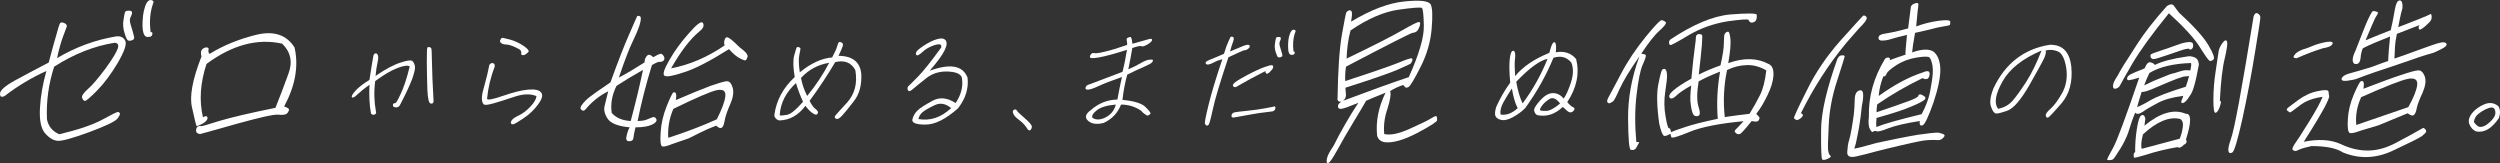
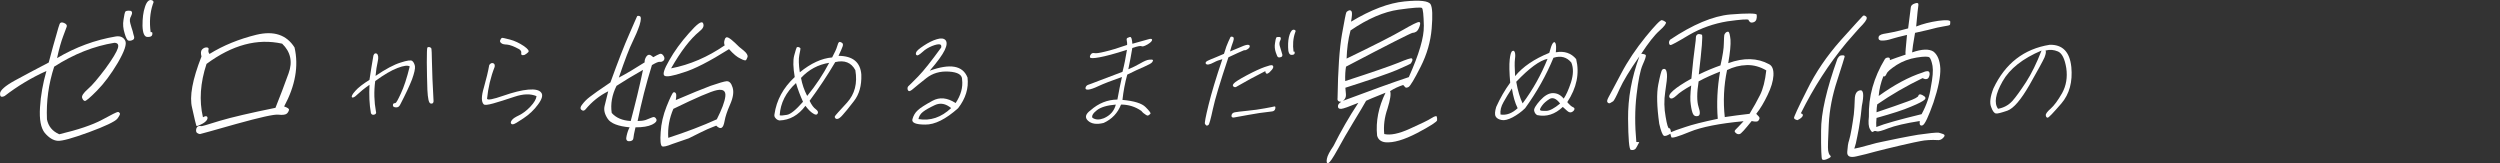
<svg xmlns="http://www.w3.org/2000/svg" id="_レイヤー_1" data-name="レイヤー 1" viewBox="0 0 1578.51 102.99">
  <rect x="0" y="0" width="1578.51" height="102.99" fill="#333333" stroke="none" />
  <defs>
    <style>
      .cls-1 {
        fill: #fff;
      }
    </style>
  </defs>
  <path class="cls-1" d="M.02,58.97c.13-1.95,3.22-4.77,9.34-8.12,5.99-3.25,13.05-7.04,21.4-11.37,2.04-7.91,3.71-13.65,4.81-17.44.97-3.68,1.7-5.96,2.09-6.93.39-.98,1.29-1.19,2.72-.65,1.51.65,2.03,1.41,1.75,2.38-.37.87-1.18,3.03-2.26,6.07-1.22,3.25-2.57,7.8-3.83,13.76,11.73-6.93,24.12-11.48,37.07-13.65,2.78-.43,4.8.43,5.93,2.6,1.15,2.06-.43,6.72-4.63,13.97-4.31,7.26-8.7,13.11-13.19,17.66-4.48,4.55-7.02,6.61-7.65,6.5-.74-.11-1.36-.87-1.71-1.95-.44-1.19.75-3.03,3.57-5.52,2.93-2.49,6.51-6.83,11.18-13,4.57-6.28,7.05-10.51,7.78-12.78.73-2.28-.04-3.47-2.21-3.47-12.71,2.06-25.51,7.04-37.97,15.06-3.54,10.83-5.05,21.88-4.56,33.26.86,4.33,3.34,7.47,7.76,9.43,11.87-2.82,20.85-5.85,26.95-9.1,6.12-3.36,9.44-4.98,10.09-4.98.54,0,.92.33,1.26.87.25.43-.29,1.62-1.69,3.47-1.5,1.73-7.54,4.66-17.85,8.45-10.42,3.79-16.92,5.63-19.8,5.42-2.78-.22-5.51-1.95-8.11-4.98-2.48-3.14-3.49-8.45-3-16.14.45-7.47,1.81-15.17,4.05-22.97-9.41,4.22-18.25,9.53-26.4,15.82-2.12.98-3,.43-2.85-1.62ZM82.32,14.88c.52,1.95,1.01,3.47,1.44,4.77.31,1.3.55,2.38.91,3.47.24,1.08-.11,1.84-1.03,2.17-.83.43-1.72.54-2.55.33-.83-.22-1.63-1.84-2.43-4.66-.89-2.92-1.17-5.63-.68-8.45.39-2.82.78-4.44,1.11-5.09.31-.54,1.33-.76,2.93-.65,1.5.11,1.81,1.41.67,3.58-.75,1.19-.91,2.71-.37,4.55ZM95.77,20.3c.43,0,.55.54.36,1.62-.17.98-1.24,1.52-3.06,1.41-1.84,0-2.96-2.27-3.09-7.04-.03-4.77.44-8.67,1.56-11.92.99-3.14,2.45-4.66,4.01-4.33,1.46.32,1.74,1.19.95,2.6-1.84,5.52-2.22,11.37-1.38,17.66h.65Z" />
  <path class="cls-1" d="M179.39,67.21c2.14.76,3.22,1.41,3.08,2.17-.13.76-.61,1.62-1.27,2.27-.78.76-2.57,1.08-5.44.76-2.76-.33-11.68,1.73-26.6,5.85-14.93,4.22-22.57,6.39-22.9,6.39-.43,0-1.04-.22-1.73-.65-.59-.33-.87-1.19-.66-2.38.19-1.08.74-1.73,1.43-1.95.8-.22,1.34-.22,1.52,0,.18.22,4.05-.87,11.86-3.36,7.66-2.28,19.29-4.98,35.25-8.23,2.87-7.04,5.55-14.3,8.28-21.77,2.71-7.37,1.21-13.65-4.06-18.74-15.64-3.47-31.44.76-47.75,12.78-3.94,11.92-4.72,23.08-2.26,33.69,1.32-.76,2.21-.87,2.66-.33.43.65.29,1.41-.42,2.38-.69.87-1.95,1.84-3.71,2.6-1.78.87-2.57,1.08-2.71.65-.16-.33-1.11-4.12-2.67-11.27-1.79-7.04.23-17.88,5.93-32.39-.59-2.17-.43-3.68.48-4.55.78-.76,1.62-1.19,2.7-1.19s1.53.54,1.27,1.41c-.28.98-.02,1.95.61,2.71,8.75-5.42,18.67-9.42,29.65-12.13,10.97-2.6,18.96,0,24.04,8.02,2.7,11.7.51,24.16-6.57,37.27Z" />
  <path class="cls-1" d="M222.26,61.45c-.5-.52.1-1.85,2.03-3.99,1.86-2.14,4.93-4.51,8.99-7.02.86-5.69,1.68-10.78,2.49-15.36.46-1.33,1.19-1.7,2.2-1.18.9.74,1.11,2.51.52,5.02-.59,2.51-1.05,5.54-1.37,9.01,6.38-4.36,11.68-7.16,15.81-8.42,4-1.33,6.58-1.7,7.35-1.03.84.67,1.39,1.77,1.72,3.25.24,1.55-.4,4.36-1.85,8.42-1.62,4.14-4.1,9.45-7.45,15.88-.59,1.26-1.43,1.85-2.68,1.77-1.32-.07-1.9-.52-1.93-1.18-.03-.67.12-1.11.44-1.26.25-.15.63-.22,1.16-.3.46-.07,1.62-2.07,3.43-6.06,1.87-3.91,3.76-9.6,5.59-17.06-1.26-.81-3.75-.52-7.63.96-3.95,1.48-8.57,4.21-14.16,8.27-.89,6.72-.68,13.07.45,19.2.34,1.03,0,1.7-1.02,2-1.01.29-1.7,0-2.13-.89-1.02-5.54-1.22-11.52-.9-17.95-3.37,2.36-5.97,4.51-7.83,6.28-1.53,1.55-2.65,2.07-3.24,1.63ZM271.95,65.37c-1.22-.22-1.82-3.1-2.1-8.64-.2-5.54-.3-11.3-.36-17.21,0-5.83.11-9.01.32-9.38s.61-.52,1.26-.44c.64.15,1.03.44,1.26.81.16.37.36,3.4.41,9.01.12,5.61.38,13.74,1.01,24.45-.13,1.18-.66,1.62-1.8,1.4Z" />
  <path class="cls-1" d="M305.51,55.32c1.57-5.54,2.7-10.27,3.4-14.25.7-1.03,1.52-1.48,2.42-1.18.91.3,1.22,1.03.99,2.36-2.54,6.42-4.09,13.15-4.8,20.09.33,1.03,3.78.37,10.15-1.85s11.63-3.54,15.91-3.91c4.28-.37,6.97.29,8.16,1.92,1.2,1.55.54,4.06-2.07,7.53-2.53,3.47-5.63,6.35-9.22,8.72-3.61,2.44-5.66,3.62-6.34,3.69-.69.15-1.18,0-1.46-.52-.28-.52-.09-1.18.6-2.14.69-.96,2.26-1.92,4.6-3.03,2.26-1.11,4.73-2.95,7.09-5.47,2.36-2.51,3.64-4.73,3.82-6.57-3.78-1.62-8.38-1.48-13.88.37-5.64,1.85-10.04,3.32-13.37,4.21-3.42.96-5.45,1.18-6.09.59-1.57-1.55-1.54-5.1.09-10.56ZM329.34,34.57c-.26-.22-.33-.67-.21-1.33.12-.66-.27-1.4-1.25-2.14-3.37-1.85-6.01-2.81-7.75-2.95-1.76-.07-2.9-.3-3.48-.81-.59-.44-.89-.81-.91-1.11-.11-.22-.03-.67.3-1.26.24-.52.53-.89.85-1.03.25-.15,1.96.22,5.06,1.03s5.96,2.22,8.74,4.06c2.76,1.92,3.65,3.18,2.77,3.99-.81.81-1.64,1.33-2.37,1.7-1,.22-1.5.15-1.75-.15Z" />
  <path class="cls-1" d="M367.1,69.37c-.84-.76-.74-1.95.48-3.36,1.13-1.52,2.61-3.14,4.74-4.77,2.02-1.62,6.35-4.66,13.11-9.21,4.86-13.43,8.82-23.62,11.87-30.44,3.06-6.93,4.58-10.62,4.89-11.16.2-.54.85-.54,1.77-.22s.9,2.27-.13,5.63c-1.13,3.36-2.61,6.83-4.47,10.62-1.84,3.68-4.78,11.16-8.63,22.53,4.77-2.49,10.22-5.74,16.32-9.64-.15-.97.15-2.06.79-3.25.61-.98,1.24-1.52,2-1.52s1.53.54,2.66,1.52c1.8-.98,3.01-1.73,4.05-2.06.92-.33,1.71.11,2.48,1.3.68,1.08.61,2.06.05,2.82-.78.76-1.58.98-2.43.87-.85-.11-2.48.54-5.02,2.06-3.75,12.02-6.68,23.72-9.04,35.31,1.95,0,3.72-.22,5.1-.65,1.29-.54,2.68-1.08,4.08-1.63,1.18-.54,2.08-.11,2.63,1.08.55,1.19-.42,2.38-2.67,3.47-2.49,1.19-5.94,1.73-10.49,1.73-.83,3.47-1.23,5.74-1.33,6.93-.1,1.19-1.08,1.84-2.71,1.84s-2.17-1.19-1.55-3.47c.49-2.17,1.14-4.01,1.91-5.31-7.25-.65-11.91-2.49-13.8-5.31-1.98-2.93-2.6-5.53-2.05-8.02.55-2.49,1.32-5.63,2.31-9.42-5.46,2.71-10.24,6.5-14.37,11.48-.93.98-1.69.98-2.53.22ZM386.25,71.32c2.8,3.14,6.74,4.77,11.99,5.09,2.88-10.83,5.55-21.67,7.75-32.28-6.37,3.58-11.84,6.93-16.72,10.08-2.85,5.74-3.87,11.48-3.02,17.12ZM417.97,92.34c-.86-.65-1.23-3.47-.82-8.88.31-5.42,1.59-10.83,3.73-16.25,2.13-5.31,3.64-8.34,4.15-8.78.6-.33,1.23-.22,1.66.43.43.65.38,2.17,0,4.33,9.5-4.12,16.84-7.04,21.95-8.99,5.07-1.73,8.62-2.82,10.16-2.92,1.64-.11,2.93,1.19,3.75,3.9.91,2.82.39,6.39-1.58,10.83-1.97,4.44-3,7.8-3.42,10.18-.44,2.49-1.03,4.01-1.87,4.44-.85.54-2.08.11-3.45-1.3-1.76.76-3.71,1.41-5.6,2.27-1.99.87-5.91,2.82-11.74,5.74l-10.38,3.58c-3.5,1.41-5.76,1.95-6.53,1.41ZM423.72,43.16c11.88-2.28,23.14-7.15,33.86-14.52-.46-1.08-.48-2.17-.02-3.58.36-1.41,1.19-1.84,2.29-1.3,1.1.54,2.42,1.62,4.19,3.25,1.73,1.84,3.61,3.47,5.62,4.98,1.88,1.62,2.63,2.92,2.33,4.01-.43,1.19-.76,1.84-1.12,2.06-.36.22-1.61-.11-3.38-1.08-2.01-.87-4.38-2.82-7.18-5.96-12.42,7.8-21.95,12.67-28.81,14.73-6.79,2.28-10.7,2.92-11.95,2.06-1.26-.87-.25-4.12,3.02-9.75,3.16-5.63,7.31-11.38,12.44-17.12,5.15-5.85,8.02-8.02,8.91-6.28.78,1.73.06,3.36-2.33,5.2-5.82,4.77-11.75,12.57-17.86,23.29ZM421.94,87.03c11.37-3.68,21.59-7.58,30.66-11.7,3.17-6.28,4.98-11.05,5.38-14.52.38-3.36-1.35-4.66-5.27-3.9-3.82.76-13.08,4.77-27.54,11.81-2.57,5.96-3.64,12.02-3.23,18.31Z" />
  <path class="cls-1" d="M543.84,47.27c.22,6.72-1.28,12.26-4.7,16.62-3.35,4.36-5.71,7.24-7.08,8.71-1.31,1.55-2.4,2.29-3.09,2.44-.76.15-1.33,0-1.55-.44-.37-.44-.45-.81-.22-1.26.14-.37,2.72-3.25,7.64-8.57,4.86-5.39,6.64-12.11,5.23-20.46-2.55-4.8-6.76-6.5-12.69-5.1-4.84,8.2-10.28,16.4-16.2,24.45,1.3,2.66,2.55,4.36,3.94,5.32,1.31.96,1.66,1.92,1.14,2.73-.54.96-1.49.89-3-.15-1.47-.89-3.03-2.51-4.71-4.73-4.44,5.91-9.86,9.01-16.4,9.23-1.14-.22-1.94-.74-2.47-1.48-.63-.59-.86-1.4-.69-2.36,1.29-9.01,5.56-16.84,12.8-23.56-1.01-5.98-1.17-10.56-.32-13.66.84-3.1,1.35-4.73,1.55-5.02.2-.3.66-.37,1.37-.22.55.22.94.52,1.03.89,0,.37-.24,1.77-.73,4.14-.5,2.44-.39,5.98.3,10.86,6.99-5.69,13.83-8.86,20.42-9.38,1.66-3.1,2.72-5.39,3.15-6.94.41-1.48.8-2.44,1.22-2.73.26-.22.84-.15,1.65.3.81.44,1.05,1.18.6,2.44-.44,1.26-1.31,3.25-2.59,5.91,9.15.07,13.9,4.13,14.42,12.04ZM502.6,52.44c-6.35,5.83-9.82,12.56-10.3,20.31.46.29,1.96.22,4.47-.22,2.43-.37,5.8-3.18,10.25-8.27-1.81-3.99-3.32-7.98-4.42-11.82ZM523.54,39.66c-6.99,1.11-12.87,4.28-17.78,9.53.71,3.92,1.97,7.68,3.9,11.38,5.46-6.65,10.09-13.66,13.88-20.9Z" />
  <path class="cls-1" d="M610.9,48.9c.8,6.8-1.15,13.22-5.94,19.42-7.8,6.94-14.69,10.41-20.73,10.34-6.06,0-8.73-1.18-8.12-3.4.61-2.22,1.69-4.14,3.35-5.61,1.6-1.55,4.67-3.47,9.25-5.98,4.58-2.51,9.44-2,14.67,1.4,3.31-4.95,4.7-9.9,4.09-14.84.08-2.95-2.65-4.65-8.27-5.02-5.7-.37-10.38,1.04-14.32,4.14-3.94,3.1-6.62,5.32-8.1,6.57-1.49,1.33-2.54,1.85-3.01,1.55-.46-.3-.74-.81-.76-1.55-.03-.66.22-1.26.66-1.62.44-.37,2.48-2.36,6.09-6.06,3.61-3.69,8.38-9.82,14.52-18.24.22-1.26-.1-1.92-1.05-1.99-.86-.15-2.46.15-4.69,1.03-2.31.96-4.37,2.14-6.14,3.84-1.84,1.62-3,2.36-3.53,2-.61-.3-.74-.81-.43-1.77.23-.89,1.81-2.29,4.82-4.28,2.92-1.92,5.68-3.32,8.25-4.06,2.58-.81,4.46-.59,5.51.59,1.03,1.26.89,3.32-.52,6.28-1.41,2.95-4.54,7.31-9.46,13,12.86-4.65,20.83-3.32,23.84,4.28ZM600.55,68.25c-3.41-2.88-6.85-3.47-10.22-1.92-3.46,1.62-5.93,3.03-7.55,4.28-1.54,1.18-2.56,2.81-2.88,4.58,7.54,1.26,14.36-1.03,20.65-6.94Z" />
-   <path class="cls-1" d="M643.79,76c-2.09-1.55-3.48-2.88-3.99-4.21-.52-1.25-.36-2.14.44-2.51.8-.37,1.44-.22,1.83.52.31.74,2.09,2.36,5.17,5.02s4.46,4.43,4.29,5.39c-.14.81-.41,1.48-.84,1.85-.43.37-1.02.37-1.6-.15-1.5-2.36-3.21-4.43-5.31-5.91Z" />
  <path class="cls-1" d="M705.53,62.85c.9-5.1,1.89-9.9,2.88-14.25-6.86,2.44-11.69,4.28-14.67,5.69-2.91,1.4-5.11,2.14-6.54,2.29-1.36.15-2.02-.3-1.79-1.18.24-.96.79-1.55,1.65-1.85.79-.29,2.99-1.03,6.49-2.44,3.41-1.33,8.48-3.25,15.2-5.76,1.15-4.43,2.03-9.01,2.82-13.89-7.99,2.58-13.72,4.06-17.38,4.73-3.66.66-5.58.66-5.86.15-.28-.52-.16-1.18.42-1.99.5-.74,1.29-1.03,2.29-.81,1,.22,3.19-.07,6.74-.96,3.47-.81,8.15-2.22,13.89-4.21.07-.81,0-1.7-.2-2.66-.21-.89-.11-1.48.39-1.77.41-.22.96-.44,1.51-.59.54-.15.91.29,1.18,1.25.2.96.39,1.99.43,3.03,4.97-1.4,8.32-2.36,10.02-2.81,1.57-.52,2.43-.37,2.46.3,0,.81-.98,1.77-2.8,2.88-1.97,1.11-3.23,1.55-3.83,1.18-.6-.37-2.59,0-5.88,1.11-.67,4.21-1.55,8.79-2.52,13.44,2.55-1.03,5.06-2.29,7.52-3.69,2.39-1.4,4.23-2.22,5.66-2.36,1.36-.15,2.08-.07,2.33.22.17.29.02.74-.47,1.4-.49.66-2.21,1.62-5.25,2.95-3.03,1.25-6.58,2.95-10.46,4.87-1.43,5.17-2.43,10.41-3.03,15.95,7.34.66,12.25,2.14,14.63,4.58,2.39,2.36,3.4,3.77,3.04,4.13-.37.44-.81.81-1.22,1.03-.42.3-1.06.15-1.84-.44-.87-.52-1.85-1.26-2.69-2.36-3.82-2.66-8.09-3.99-12.82-3.99-2.04,5.32-5.76,9.23-10.98,11.6-4.48,1.11-7.71.59-9.87-1.4-2.16-1.99-1.62-4.21,1.6-6.57,5.08-4.5,10.71-6.72,16.93-6.79ZM704.53,66.03c-5.47.44-9.45,1.63-11.93,3.54-2.48,1.92-3.45,3.62-2.84,4.8,1.98,1.33,4.33,1.4,7.19.29,4.08-1.77,6.58-4.65,7.58-8.64Z" />
  <path class="cls-1" d="M775.63,36.19c-5.3,15.81-8.54,26.66-9.84,32.79-1.3,6.13-2.26,9.45-2.71,9.9-.51.37-.98.52-1.32.37-.27-.15-.65-.52-.93-1.03-.35-.52.42-4.51,2.27-12.04,1.83-7.46,4.71-17.06,8.7-28.8-2.01.52-3.67,1.11-5.14,1.92-1.47.81-2.66,1.25-3.5,1.4-.76.15-1.4,0-1.71-.37-.3-.37-.3-.81.07-1.26.29-.37,1.35-.96,3.02-1.62,1.66-.59,4.46-1.85,8.29-3.47,1.09-3.69,2.05-6.2,2.76-7.68.62-1.4,1.08-2.36,1.31-2.81.14-.37.67-.44,1.44-.22.77.22.89,1.25.29,2.95-.68,1.77-1.36,3.91-1.99,6.28,3.76-1.62,6.62-2.81,8.69-3.62,1.98-.74,3.25-.81,3.65-.15.33.67.06,1.33-.97,2.14-1.09.74-1.96,1.03-2.43.81-1.99.81-5.28,2.29-9.95,4.5ZM777.6,72.75c.17-.96.88-1.62,2.1-1.85,1.29-.22,3.87-.59,7.85-.96,3.91-.37,7.62-.89,11.13-1.55,3.43-.59,5.43-1.04,5.97-1.18.54-.15.76.29.58,1.33-.2,1.11-.98,1.77-2.32,1.85-1.43.15-3.93.52-7.63.96-3.72.59-9.14,1.55-16.39,2.88-1.03,0-1.47-.44-1.29-1.48ZM778.74,54.58c-.51-.44-.4-1.11.34-1.92.75-.89,3.5-2.66,8.23-5.17,4.73-2.51,8.5-4.21,11.18-5.17,2.68-.96,4.22-1.33,4.77-1.11.55.22.77.67.64,1.4-.22.81-.98,1.77-2.39,3.1-1.49,1.33-2.4,1.03-2.59-.81-6.41,3.25-12.61,6.57-18.54,10.04-.56.22-1.12.07-1.63-.37ZM808.01,28.88c.36,1.33.69,2.36.98,3.25.21.89.44,1.7.69,2.36.09.74-.15,1.26-.7,1.48-.64.29-1.25.37-1.81.22-.57-.15-1.03-1.26-1.66-3.18-.62-1.92-.8-3.84-.46-5.76.26-1.92.53-3.03.76-3.47.21-.37.9-.52,2-.44,1.02.07,1.23.96.46,2.44-.44.81-.56,1.92-.25,3.1ZM817.19,32.57c.3,0,.38.37.25,1.11-.12.67-.85,1.03-2.02.96-1.33,0-2.09-1.55-2.11-4.8-.09-3.25.23-5.91.98-8.05.76-2.22,1.67-3.18,2.75-3.03,1.07.22,1.26.81.72,1.77-1.33,3.77-1.59,7.75-1.02,12.04h.44Z" />
  <path class="cls-1" d="M874.83,58.54c-7.23,2.92-11.31,4.55-12.27,5.09-1.43,2.6-4.06,7.04-7.85,13.22-3.82,6.28-7.25,12.24-10.14,17.55-3.01,5.42-4.94,8.34-5.95,8.56-.9.22-1.19-.65-.82-2.71.34-1.95,1.8-4.66,4.12-8.02,4.68-9.32,9.86-18.42,15.75-27.3-5.84,2.38-9.42,3.68-10.74,3.79-1.32.11-2.11-.33-2.13-1.41-.15-.98.47-2.06,2.05-3.03-1.73,0-2.57-.76-2.31-2.28.26-18.09,1.23-31.52,2.77-40.3,1.55-8.77,2.48-13.43,2.77-13.87.18-.43.8-.87,1.51-1.19.82-.33,1.43-.11,1.84.65.41.76.24,2.92-.37,6.39,12.6-7.58,23.85-11.81,33.78-12.78,9.81-.98,15.22-.33,16.46,1.84,1.15,2.06,1.34,7.15.67,15.27-.69,8.23-2.97,16.25-6.97,24.16s-6.6,12.24-7.67,12.78c-1.07.54-1.83.54-2.17,0-.45-.54-.91-.98-1.18-1.3-2.99.97-5.82,2.27-8.27,3.9.69,1.62.15,5.31-1.61,10.94-1.97,5.63-2.6,11.05-2.09,16.14,3.75.87,9.12-.11,16.19-3.36,6.94-3.14,11.55-5.31,13.51-6.61,2.07-1.3,3.21-1.62,3.44-1.08.23.54.29,1.41.23,2.38-.04.87-4.33,3.68-12.57,8.02-8.35,4.33-14.97,6.28-20.1,5.85-2.76-.33-4.57-1.73-5.21-4.22-.91-8.99.92-18.09,5.32-27.08ZM899.03,16.51c-.15-7.15-.56-10.94-1.22-11.48-.66-.54-5.49-.22-14.71,1.08-9.22,1.3-19.41,5.63-30.37,13.11-1.57,5.85-2.28,11.7-2.48,17.77,17.52-8.45,29.42-14.52,35.34-17.98,6.03-3.47,9.47-5.2,10.43-5.09.85.11.89,1.08.24,2.92-.63,1.73-1.36,2.82-2.2,3.25-.73.43-1.42.65-2.17.65s-14.78,7.04-42,21.34c-.42,2.38-.63,5.42-.52,9.1,17.35-5.63,28.54-9.53,33.67-11.59,5.15-2.17,7.9-3.03,8.38-2.71.48.32.5.87.25,1.62-.35.76-.66,1.3-.81,1.52-.27.33-3.23,1.73-8.98,4.22-5.73,2.38-16.45,6.07-32.41,11.16.12,1.19.19,2.6.36,4.12.15,1.63-.43,3.03-1.81,4.12,17.05-6.39,31.06-11.48,41.52-14.95,6.44-14.41,9.63-25.13,9.46-32.17Z" />
  <path class="cls-1" d="M980.49,27.26c.67-.89,1.19-.89,1.62,0,.45.81.54,2.81.24,5.76,5.42-.96,9.73.52,12.84,4.28,2.24,9.08.34,18.17-5.61,27.18,1.4,1.7,2.62,2.73,3.44,3.1.9.37,1.26.81,1.07,1.48-.19.67-.74,1.26-1.63,1.7-.82.44-1.96.22-3.09-.89-1.22-1.04-2.11-1.85-2.61-2.36-4.88,4.65-10.29,6.43-16.2,5.17-1-.59-1.65-1.55-1.88-2.73-.3-1.25.97-3.4,3.73-6.5,2.84-3.1,5.47-4.65,8.13-4.65s4.83,1.11,6.78,3.47c1.47-2.07,3.03-5.46,4.62-10.27,1.52-4.88,1.65-8.94.21-12.48-2.86-3.47-6.59-4.51-11.29-3.03-4.53,11-10.55,21.71-17.88,31.83-2.41,2.36-5.03,4.21-7.89,5.76-2.85,1.48-5.17,2.07-6.95,1.7-1.93-.37-3.13-1.11-3.75-2.22-.68-1.18-.55-3.18.33-6.06,2.54-5.61,5.42-10.64,8.83-15.29-.57-6.42-.67-11.3-.32-14.55.34-3.18.87-4.95,1.62-5.39.74-.44,1.22-.22,1.58.67.35.96.4,2.36.12,4.36-.3,2.14-.19,5.69.09,10.78,4.9-5.98,12.11-10.86,21.58-14.7.87-3.25,1.6-5.32,2.26-6.13ZM958.25,68.32c-1.69-3.4-2.87-7.61-3.63-12.48-2,2.96-3.77,5.91-5.29,8.64-1.59,2.73-2.19,5.32-1.9,7.83,3.74.59,7.29-.74,10.82-3.99ZM977.12,37.15c-4.98,1.03-11.6,5.91-19.76,14.48.99,5.69,2.4,10.27,4.02,13.66,6.49-8.71,11.77-18.17,15.75-28.14ZM978.41,62.49c-2.16,1.33-3.73,2.73-4.82,4.28-1.09,1.55-1.48,2.51-1.09,2.81.3.37,1.53.52,3.84.44,2.15-.07,5.09-1.62,8.72-4.65-2.39-3.18-4.68-4.06-6.66-2.88Z" />
  <path class="cls-1" d="M1047.85,19.33c-3.2,2.82-6.99,7.69-11.57,14.62,1.61.11,2.63.43,2.88.87.23.54-.33,2.49-1.92,5.96-1.61,3.58-2.84,9.97-3.92,19.17-1.1,9.32-1.11,19.17-.14,29.68,1.41,0,2.04.11,1.77.43s-.73,1.08-1.27,2.28c-.52,1.08-1.08,1.84-1.66,2.06-.6.33-1.27.43-2.31.22-1.04-.22-1.63-6.72-1.74-19.61-.11-12.89,2.2-26,7.17-39.43-6.22,8.88-10.37,15.82-12.51,20.58-2.16,4.87-3.59,7.47-4.08,7.8-.6.33-1.22.76-1.82,1.08-.6.33-1.12.22-1.67-.33-.55-.54-.36-1.62.59-3.36.97-1.84,3.68-6.72,7.92-14.84,4.25-8.12,9.5-15.82,15.46-23.18,5.94-7.26,9.38-10.83,10.32-10.62.83.22,1.73.65,2.48,1.3.41.76-.89,2.6-3.97,5.31ZM1119.77,47.6c-.22,3.68-1.48,7.8-3.69,12.35-2.23,4.66-4.56,8.67-7.19,11.92,1.49,1.41,2.2,2.28,2.1,2.82-.1.54-.43,1.19-.83,1.62-.42.54-1.85.65-4.14.11-4.29,5.31-6.74,8.12-7.62,8.23-.91.22-1.73,0-2.47-.76-.86-.65-.85-1.3-.07-2.06.78-.76,2.37-2.38,5.05-5.31-15.2,1.41-26.65,3.68-34.01,6.72-7.36,3.03-11.36,4.22-11.64,3.36-.19-.76-.38-1.52-.59-2.17-2.07,1.3-3.55,1.73-4.22,1.19-.77-.54-1.76-2.92-2.8-7.47-1.54-10.94-1.71-19.17-.63-24.7,1.1-5.63,1.98-8.77,2.4-9.32.53-.54,1.11-.76,1.83-.54.7.33,1.07,1.3,1.27,3.25.2,1.95-.24,5.63-1.08,11.05-.85,5.42-.7,10.72.24,15.82.84,5.09,1.61,7.48,2.19,7.26.56-.11.97.65,1.19,2.49,1.65-.76,4.66-1.84,9.02-3.25,4.38-1.52,11.19-3.25,20.52-5.2-.77-9.75-.31-19.72,1.46-29.79-4.66,1.84-9.23,3.79-13.55,6.17-1.17,7.26-1.15,12.67-.03,16.14,1.21,3.57.99,5.42-.47,5.74-1.36.33-2.47-.11-3.02-1.3-.57-1.08-1.07-3.14-1.44-5.96-.48-2.82-.31-6.83.28-12.03-4.34,2.49-7.52,4.55-9.36,6.39-1.95,1.84-3.33,2.27-4.15,1.41-.91-.97-.21-2.49,2.1-4.55,2.44-2.17,6.24-4.66,11.52-7.58.9-9.42,1.62-15.92,2.16-19.61.54-3.68.71-5.85.69-6.39-.01-.54.06-.97.48-1.52.4-.43.87-.65,1.41-.65s1.15.22,1.87.43c.7.33-.03,8.77-1.94,25.13,5.1-2.49,9.65-4.33,13.69-5.74,1.41-6.18,2.13-10.83,2.14-13.98.08-2.92.17-4.66.27-5.2.08-.43.39-.97.92-1.52.64-.54,1.2-.65,1.72-.54.5.22.97,1.84,1.29,4.98.2,3.14-.24,8.12-1.43,14.84,9.84-3.58,18.36-3.36,25.77.65,1.99.97,2.98,3.36,2.77,7.04ZM1092.43,9.14c10.88-.87,16.49-.76,16.77.11.13,1.08.07,2.06-.19,2.92-.26.87-.81,1.52-1.73,1.84-.92.33-1.68.33-2.17,0s-.93-.87-1.05-1.41c-.21-.65-4.71-.33-13.37.87-8.59,1.41-16.67,4.23-24.15,8.56-7.39,4.44-11.35,6.61-11.85,6.39-.52-.11-.77-.54-.85-1.3-.1-.65.12-1.3.69-2.06,14.37-9.64,27.12-14.95,37.9-15.92ZM1102.94,41.1c-4.35.11-8.55,1.19-12.47,3.14-2.08,9.97-2.52,19.82-1.44,29.68,4.9-.76,10.11-1.41,15.64-2.06,2.59-4.22,4.81-8.23,6.65-11.92,1.84-3.68,3.19-8.88,3.92-15.49-3.82-2.27-7.95-3.47-12.3-3.36Z" />
  <path class="cls-1" d="M1132.75,74.47c-.12-.54,2.55-6.5,8.21-17.66,5.43-11.16,12.58-21.56,21.23-31.31,8.74-9.64,13.34-14.84,13.98-15.38.53-.54,1.16-.43,2.11.33.93.87.21,2.49-2.2,5.09-2.5,2.49-5.78,6.39-10.26,11.48-11.14,13.43-20.69,28.27-28.76,44.52,1.24.32,1.56.97,1.08,1.84-.48.87-1.61,1.73-3.26,2.49-1.35-.33-2.12-.87-2.13-1.41ZM1161.66,35.25c.36-.22,1.03-.32,2.01-.32.76,0,1.13.32,1.02.97-.13.76-1.77,5.74-4.69,14.95-3.03,9.21-4.87,18.42-5.3,27.62-.45,9.32-.67,14.84-.41,16.47.26,1.62.71,2.71,1.18,3.14.48.32.54.65.35,1.08-.27.33-1.13.87-2.52,1.41-1.4.54-2.37.54-2.82,0-.45-.54-.71-6.39-.64-17.87-.07-11.27,3.47-26.43,10.32-45.61.62-1.08,1.15-1.62,1.52-1.84ZM1174.3,77.17c-.33,2.49-.83,5.31-1.55,8.78-.63,3.57-1.31,6.17-1.94,7.91,1.34-.22,4.27-.87,8.38-2.06,4.11-1.19,7.28-1.95,9.63-2.38,2.13-.43,5.73-1.19,10.46-2.17,4.72-.97,8.63-1.62,11.76-2.17,3.11-.43,5.98-.76,8.42-1.08,2.53-.22,3.96-.33,4.59-.22.63.11,1.55.43,2.88.87,1.12.43,1.2,1.19.01,2.38-1.08,1.19-2.45,1.62-3.93,1.41-1.39-.11-3.12-.11-5.2,0-1.97.11-3.74.32-5.21.65-1.57.33-5.72,1.08-12.5,2.71-6.68,1.63-12.09,2.82-15.96,3.9-3.98,1.08-7.96,2.17-12.02,3.03-4.07.97-6.07,0-5.75-3.03.21-3.03.52-5.42,1.13-7.04.5-1.62,1.03-4.01,1.62-7.37.55-3.14.98-6.17,1.39-9.1.28-2.82.49-5.85.58-9.42.07-3.47,1.15-5.31,3.29-5.74,2.24-.43,2.65,2.82,1.19,9.86-.48,4.55-.85,7.91-1.27,10.29ZM1209.17,20.73c-1.11,6.28-1.73,10.4-1.85,12.35,6.23-2.17,10.69-2.27,13.42-.54,2.58,1.95,4.12,5.53,4.39,10.72.15,5.31-1.33,12.46-4.32,21.45-3.23,9.1-5.48,13.87-6.87,14.41-1.5.54-2.11-.33-1.8-2.71-9.13,1.41-15.7,3.03-19.76,4.55-4.08,1.63-6.47,2.28-7.38,1.95s-1.57-.33-2.2.22c-.64.54-1.3,0-2.1-1.62-.92-1.52-1.1-4.22-.68-7.8-.36-12.67,3.08-24.81,10.1-36.4.44-.65,1.15-.98,2.12-.98.87,0,1.2.54,1.01,1.63,2.32-.87,5.67-2.06,9.93-3.47-.1-.65-.11-1.84.09-3.57.22-1.84.39-4.66.81-8.88-4.29.98-7.47,1.84-9.65,2.49-2.19.76-4.2,1.08-5.93,1.08-1.64.11-2.5-.54-2.38-1.84,0-1.19,1.1-1.95,3.13-2.38,2.12-.33,4.14-.76,6.38-1.19,2.13-.43,5.19-1.19,9.17-2.28,1.03-7.69,1.6-12.13,1.7-13.32.08-1.08.99-1.95,2.71-2.49,1.61-.54,2.29-.11,2.05,1.3-.23,1.3-.69,5.74-1.38,13.32,4.08-1.62,8.73-2.82,13.84-3.57,5.1-.65,7.57-.54,7.71.54,0,1.19-.13,1.95-.36,2.06-.25.22-1.4.54-3.73.87-2.22.33-5.71,1.08-10.04,2.27l-8.12,1.84ZM1218.21,45.65c.35,1.08.16,2.17-.48,3.36-.62,1.08-1.96,1.3-3.85.33-10.3,4.98-19.83,10.51-28.59,16.57-.23,1.3-.43,3.03-.45,4.98,8.75-2.93,15.22-5.2,19.62-6.83,4.38-1.52,6.67-2.82,6.8-3.57.13-.76.61-.98,1.56-.87.72.22,1.51.65,2.37,1.3.75.65.73,1.41-.04,2.06-.91.87-3.67,2.38-8.46,4.33-4.93,2.17-12.16,4.44-21.84,7.15-.24,1.95-.25,3.9-.15,5.74,5.36-2.17,14.92-4.77,28.62-8.12,3.22-5.96,5.1-11.7,5.82-17.01,1.18-6.07,1.55-10.62,1.07-13.43-.5-2.71-1.15-4.55-1.88-5.31-.62-.76-3.44-.76-8.12,0-4.79.76-8.98,2.38-12.63,4.66-3.8,2.49-5.84,4.22-6.41,5.63-.57,1.41-1.32,1.95-2,1.52-1.56,3.9-2.62,8.12-2.96,12.46,9.8-7.04,19.02-12.02,27.75-14.84,2.36-1.08,3.87-1.08,4.24-.11Z" />
  <path class="cls-1" d="M1307.84,42.18c.91,9.53-1.19,17.21-6.31,23.19-5.19,5.98-8.02,9.01-8.67,8.94-.65-.07-1.02-.52-1.14-1.48-.13-.96.93-2.36,3.12-4.28,2.1-1.85,4.52-5.1,7.18-9.75,2.61-4.73,3.46-9.97,2.64-15.81-.96-5.83-2.64-9.31-5.24-10.49-2.61-1.11-5.23-1.33-7.87-.59.47.67.23,2.07-.61,4.28-.98,2.22-4.14,7.98-9.5,17.43-5.43,9.45-10.08,14.85-13.95,16.25-3.93,1.33-6.33,1.99-7.26,1.77-1.08-.15-2.1-1.48-3.04-4.14-1.02-2.58-.55-6.5,1.47-11.67,7.44-15.8,19.32-24.96,35.51-27.55,8.09-.22,12.66,4.43,13.66,13.89ZM1264.41,51.41c-4.51,7.98-5.45,13.74-2.83,17.28,3.59-.66,6.52-2.22,8.99-4.88,2.3-2.58,5.15-6.57,8.68-11.96,3.46-5.39,6.69-11.96,9.79-19.94-11.89,5.02-20.13,11.52-24.64,19.5Z" />
-   <path class="cls-1" d="M1338.5,94.29c-2.44,4.01-3.89,6.07-4.49,6.39s-1.38.43-2.35.43-1.26-.22-1.2-.54c.06-.33,1.23-2.71,3.77-7.26,2.54-4.55,7.95-19.28,16.48-44.31-3.1.98-5.25,1.52-6.35,1.63-.99.11-1.46-.33-1.29-1.3.15-.87.83-1.62,1.92-2.27,1.2-.65,4.24-1.95,9.14-3.9,1.17-2.93,2.35-4.12,3.7-3.79,1.35.33,2.14.76,2.75,1.63,4.28-2.17,11.11-4.01,20.22-5.31,1.47-.33,3.07-.22,4.89.54,1.71.76,2.61,2.38,2.67,4.55-2.01,11.38-3.91,17.87-5.75,19.72-1.08,1.84-2.05,3.03-2.94,3.79-.89.76-1.69.97-2.17.65-.38-.32-.37-.97.13-1.95.37-.87.74-1.73.87-2.49-6.54.87-11.88,2.28-15.95,4.44s-7.31,4.01-9.55,5.63c-2.33,1.52-3.88,1.73-4.86.54-1.35,3.36-2.02,5.31-2.24,5.96-.22.65-.95,2.93-2.16,6.72-1.08,3.03-2.79,6.61-5.21,10.51ZM1394.39,28.53c3.09,5.2,4.18,8.23,3.16,9.1s-1.82,1.08-2.41.76c-.7-.33-2.79-3.25-6.25-8.78s-9.92-12.57-19.44-21.23c-10.78,13.22-18.39,23.83-23.18,31.96-4.7,8.23-7.34,12.78-7.71,13.65-.5.98-1.37,1.62-2.51,1.95-1.14.33-1.82-.11-1.92-1.41,0-1.19.48-2.71,1.56-4.55,1.17-1.73,2.11-3.36,2.79-4.77l2.48-4.22c.88-1.3,3.7-5.63,8.36-13,4.64-7.26,10.93-15.27,18.88-24.16,2.09-1.41,3.61-1.41,4.55,0,.96,1.3,2,2.82,3.16,4.22,9.23,8.45,15.4,15.27,18.49,20.47ZM1354.02,79.34c9.88-8.12,18.57-10.72,26.12-7.48,3.52-.32,3.63,5.2.04,16.36.38.33.52.76.4,1.41-.13.76-.66,1.3-1.61,1.73-1.61,1.73-2.89,2.27-4.06,1.52-7.49,1.3-14.06,2.92-19.34,4.66-5.27,1.62-7.98,2.28-8.14,1.95-.16-.33-.28-.87-.24-1.73s.36-1.41.96-1.73c-.06-4.55.25-9.42,1.08-14.73.81-5.2,1.76-8.12,3.02-8.56,1.27-.43,1.89.33,2.33,2.17-.21,1.19-.37,2.71-.57,4.44ZM1358.19,63.09c3.74-2.17,11.17-4.98,21.94-8.34.87-2.49,1.6-4.77,2.05-6.72-1.75.11-2.96.22-3.42.32-.45.11-1.83.54-4.02,1.3-2.32.87-5.71,2.28-10.28,4.22-4.59,2.06-7.72,3.25-9.1,3.68-1.48.43-2.59.54-3.13.54-.95,2.92-1.83,6.07-2.87,9.53,2.08-.76,5.06-2.27,8.82-4.55ZM1352.31,93.96c9.67-2.6,17.61-4.66,23.98-6.39.94-2.27,1.58-4.66,1.93-7.26.37-2.71-.21-4.33-1.68-5.2-6.86-1.62-14.69,1.62-23.49,9.75-1.13,4.55-1.32,7.48-.74,9.1ZM1353.85,53.88c1.52-.65,2.94-1.3,3.9-1.84,1.07-.54,3.54-1.62,7.14-3.03,3.63-1.52,5.84-2.38,6.61-2.49.67-.11,2.15-.54,4.45-1.3,2.19-.76,3.96-.98,5.13-.87,1.07.11,1.82.11,1.93.11.51-2.27.69-3.9.39-4.66-11.11.32-20.05,2.49-26.24,6.28-1.16,2.27-2.27,4.88-3.32,7.8ZM1357.77,35.36c-.03-.43.03-.76.41-1.08s2.36-1.08,5.93-2.27c3.55-1.08,6.34-2.17,8.53-2.93,2.19-.76,3.59-1.3,4.62-1.62,1.03-.33,2.15-.54,3.38-.76,1.34-.22,2.31-.22,2.92,0s.9.43.97.65c.07.22.21.65.22,1.19.01.54.03,1.08-.14,1.41-.17.32-.33.65-.59.87-.24.11-.49.33-.73.43-.34.11-.56.11-.65,0-.09-.11-.27-.33-.38-.33-.09-.11-.29-.22-.61-.22s-1.12.22-2.35.43c-1.14.32-4.47,1.41-9.67,3.25-5.18,1.73-8.17,2.71-9.05,2.82-.78.11-1.32.11-1.62,0s-.57-.43-.93-.87c-.05-.32-.21-.65-.26-.97ZM1401.66,67.21c-.87,2.49-1.75,3.79-2.77,4.01-.9.22-1.38-2.6-1.35-8.34.02-5.63.46-11.81,1.51-18.42.97-6.72,1.57-10.72,1.83-12.24.25-1.41.99-3.14,2.41-5.09,1.41-1.84,2.33-2.17,2.86-.87.44,1.19-.06,4.66-1.42,10.51-1.46,5.85-2.49,14.73-3.11,26.87.87,0,.87,1.19.02,3.58ZM1425.55,8.49c1.08.65,1.59,1.41,1.64,2.38.04.98-1.04,8.34-3.37,22.21-2.23,13.87-4.89,27.73-7.88,41.6-3.09,13.87-5.22,21.02-6.53,21.67-1.31.65-2.01.33-2.34-.87s.09-3.57,1.37-7.15c1.28-3.57,3.04-11.7,5.32-24.05s5.35-30.33,9.19-53.95c.65-1.84,1.5-2.38,2.6-1.84Z" />
-   <path class="cls-1" d="M1531.09,81.4c.66.54.87,1.19.78,1.73-.1.54-1.03,1.52-2.54,2.71-1.75,1.3-7.91,4.33-18.54,9.32-10.63,4.98-21.08,5.31-31.5,1.08-3.88-2.6-10.45-4.01-19.87-4.01-3.28.76-5.77,1.41-7.3,2.06-1.43.76-2.47,1.08-2.79,1.08s-.94-.22-1.62-.65c-.57-.43-.25-1.62,1.23-3.9,1.57-2.17,4.54-6.72,8.94-13.87,4.38-7.04,7.27-12.35,8.64-15.82-6.22.87-11.09,2.71-14.77,5.74-3.77,2.92-5.75,4.33-6.03,4.12-.29-.22-.77-.54-1.43-1.08-.66-.54-.57-1.08.33-1.84.89-.76,3.13-2.38,6.75-5.09,3.6-2.6,7.63-4.55,12-5.42,4.4-.98,6.76-.87,6.88.33.13,1.08.18,2.06.39,2.71.21.65-.73,2.92-2.72,6.82-2.12,4.01-6.45,11.38-13.32,22.1,9.21-1.84,16.93-1.41,23.26,1.41,6.09,2.93,12.04,4.22,17.69,4.12,5.54-.11,11.12-1.62,17.09-4.77,5.84-3.03,11.49-6.17,17.02-9.32.38-.32.88-.11,1.44.43ZM1448.46,36.44c-.5-.22-.39-.87.31-1.73.61-.98,1.73-1.84,3.27-2.6,1.54-.76,2.59-1.19,3.37-1.3.8-.22,2.54-.87,5.11-1.95,2.68-1.08,5.53-1.84,8.54-2.38,3-.43,4.22,0,3.69,1.19-.45,1.3-2.57,2.28-6.13,2.82-5.61,1.73-11.09,3.9-16.49,6.28-.76,0-1.28-.11-1.68-.33ZM1515.45,10.98c-.23,1.3-.57,3.25-1.2,6.17,3.71-1.41,8.03-3.14,12.79-4.98,4.79-1.95,7.36-3.03,7.63-3.36.17-.33.41.11.66,1.19.13,1.08-.04,2.06-.52,2.92-.46.76-1.66,2.06-3.83,3.9-2.15,1.73-3.22,2.28-3.62,1.52-.41-.76-.28-1.52.33-2.49-5.11,1.95-9.88,3.79-14.3,5.53-.7,3.36-1.05,5.96-1.18,7.91-.11,1.84-.18,3.47-.21,4.88-.12,1.3-.19,2.27-.17,2.82,4.6-1.52,9.93-3.47,16.07-5.74,6.01-2.17,10.18-3.68,12.55-4.22,2.26-.54,3.65-.43,4.24.54.48.98-.6,2.17-3.32,3.47-2.63,1.41-4.86,2.38-6.33,2.71-1.47.33-4,1.19-7.44,2.28-3.46,1.19-9.47,3.36-17.99,6.17-8.62,2.82-13.93,4.66-15.9,5.42s-3.71,1.41-5.22,1.95c-1.63.65-3.77,1.08-6.42,1.41-2.77.33-3.97-.22-3.52-1.52.43-1.19,1.9-2.17,4.31-2.92,2.52-.76,4.91-1.41,7.3-2.06,2.3-.76,4.24-1.3,5.49-1.62s2.99-.98,5.2-1.84c2.1-.87,4.51-1.63,7.05-2.49.07-1.62.17-4.01.47-7.58.39-3.47.53-6.07.74-7.91-7.68,3.03-13.41,5.42-17.24,7.47-.72,1.62-1.19,3.68-1.38,5.96-.2,2.38-.96,3.57-2.31,3.9-1.47.33-2.33-.33-2.62-1.73-.27-1.52.22-3.68,1.73-6.72,4.57-11.81,7.29-18.63,8.25-20.37.87-1.84,1.51-3.03,1.95-3.68.46-.76.93-.97,1.56-.87.74.11,1.35.33,1.96.54.61.22.61.87-.11,1.84-.73,1.08-1.23,2.06-1.58,2.82-.35.76-2.32,5.2-5.69,13.22,5.96-2.49,11.31-4.55,15.97-6.39.06-.97.4-2.28.82-4.01.41-1.73.91-4.55,1.62-8.56.71-4.01,1.61-6.07,3.04-6.18s2.01,1.52,1.87,4.77c-.8,2.71-1.25,4.66-1.48,5.96ZM1483.53,83.89c-.99-.54-1.38-3.25-1.11-8.45.27-5.2,1.51-10.4,3.73-15.6,2.22-5.2,3.69-8.02,4.42-8.45.62-.43,1.25-.33,1.68.32.43.65.39,2.06,0,4.33,10.33-3.9,18.23-6.93,23.73-8.67,5.52-1.84,9.18-2.93,10.92-2.93,1.64-.11,3.06,1.08,4.1,3.79.95,2.6.45,6.07-1.4,10.4-2.06,4.33-3.31,7.69-3.69,9.86-.4,2.27-1.08,3.68-1.94,4.22-.74.54-2.08.11-3.8-1.19l-18.34,7.58-11.21,3.36c-3.82,1.41-6.19,1.95-7.07,1.41ZM1487.76,78.91l32.86-11.27c3.32-5.96,5.25-10.72,5.62-14.08.36-3.25-1.58-4.55-5.72-3.79-4.14.76-14.04,4.66-29.67,11.59-2.64,5.74-3.67,11.59-3.09,17.55Z" />
-   <path class="cls-1" d="M1559.16,78.44c-.82-2.07-.27-4.36,1.67-6.94,1.98-2.44,4.52-4.28,7.87-5.69,3.34-1.33,6.21-.89,8.79,1.25,1.26,2.07,1.33,4.58.3,7.53-4.58,6.72-9.35,9.45-14.55,8.35-1.91-.89-3.19-2.44-4.08-4.51ZM1565.81,80.14c1.24.07,2.49-.3,4.06-1.26,1.44-1.03,2.92-2.29,4.33-4.06,1.33-1.7,1.72-3.47,1.2-5.1-.44-1.7-1.75-2.22-3.63-1.62-2.04.67-4.07,1.7-6.1,3.18-2.19,1.55-3.41,3.4-3.61,5.83,1.37,1.85,2.52,2.88,3.75,3.03Z" />
</svg>